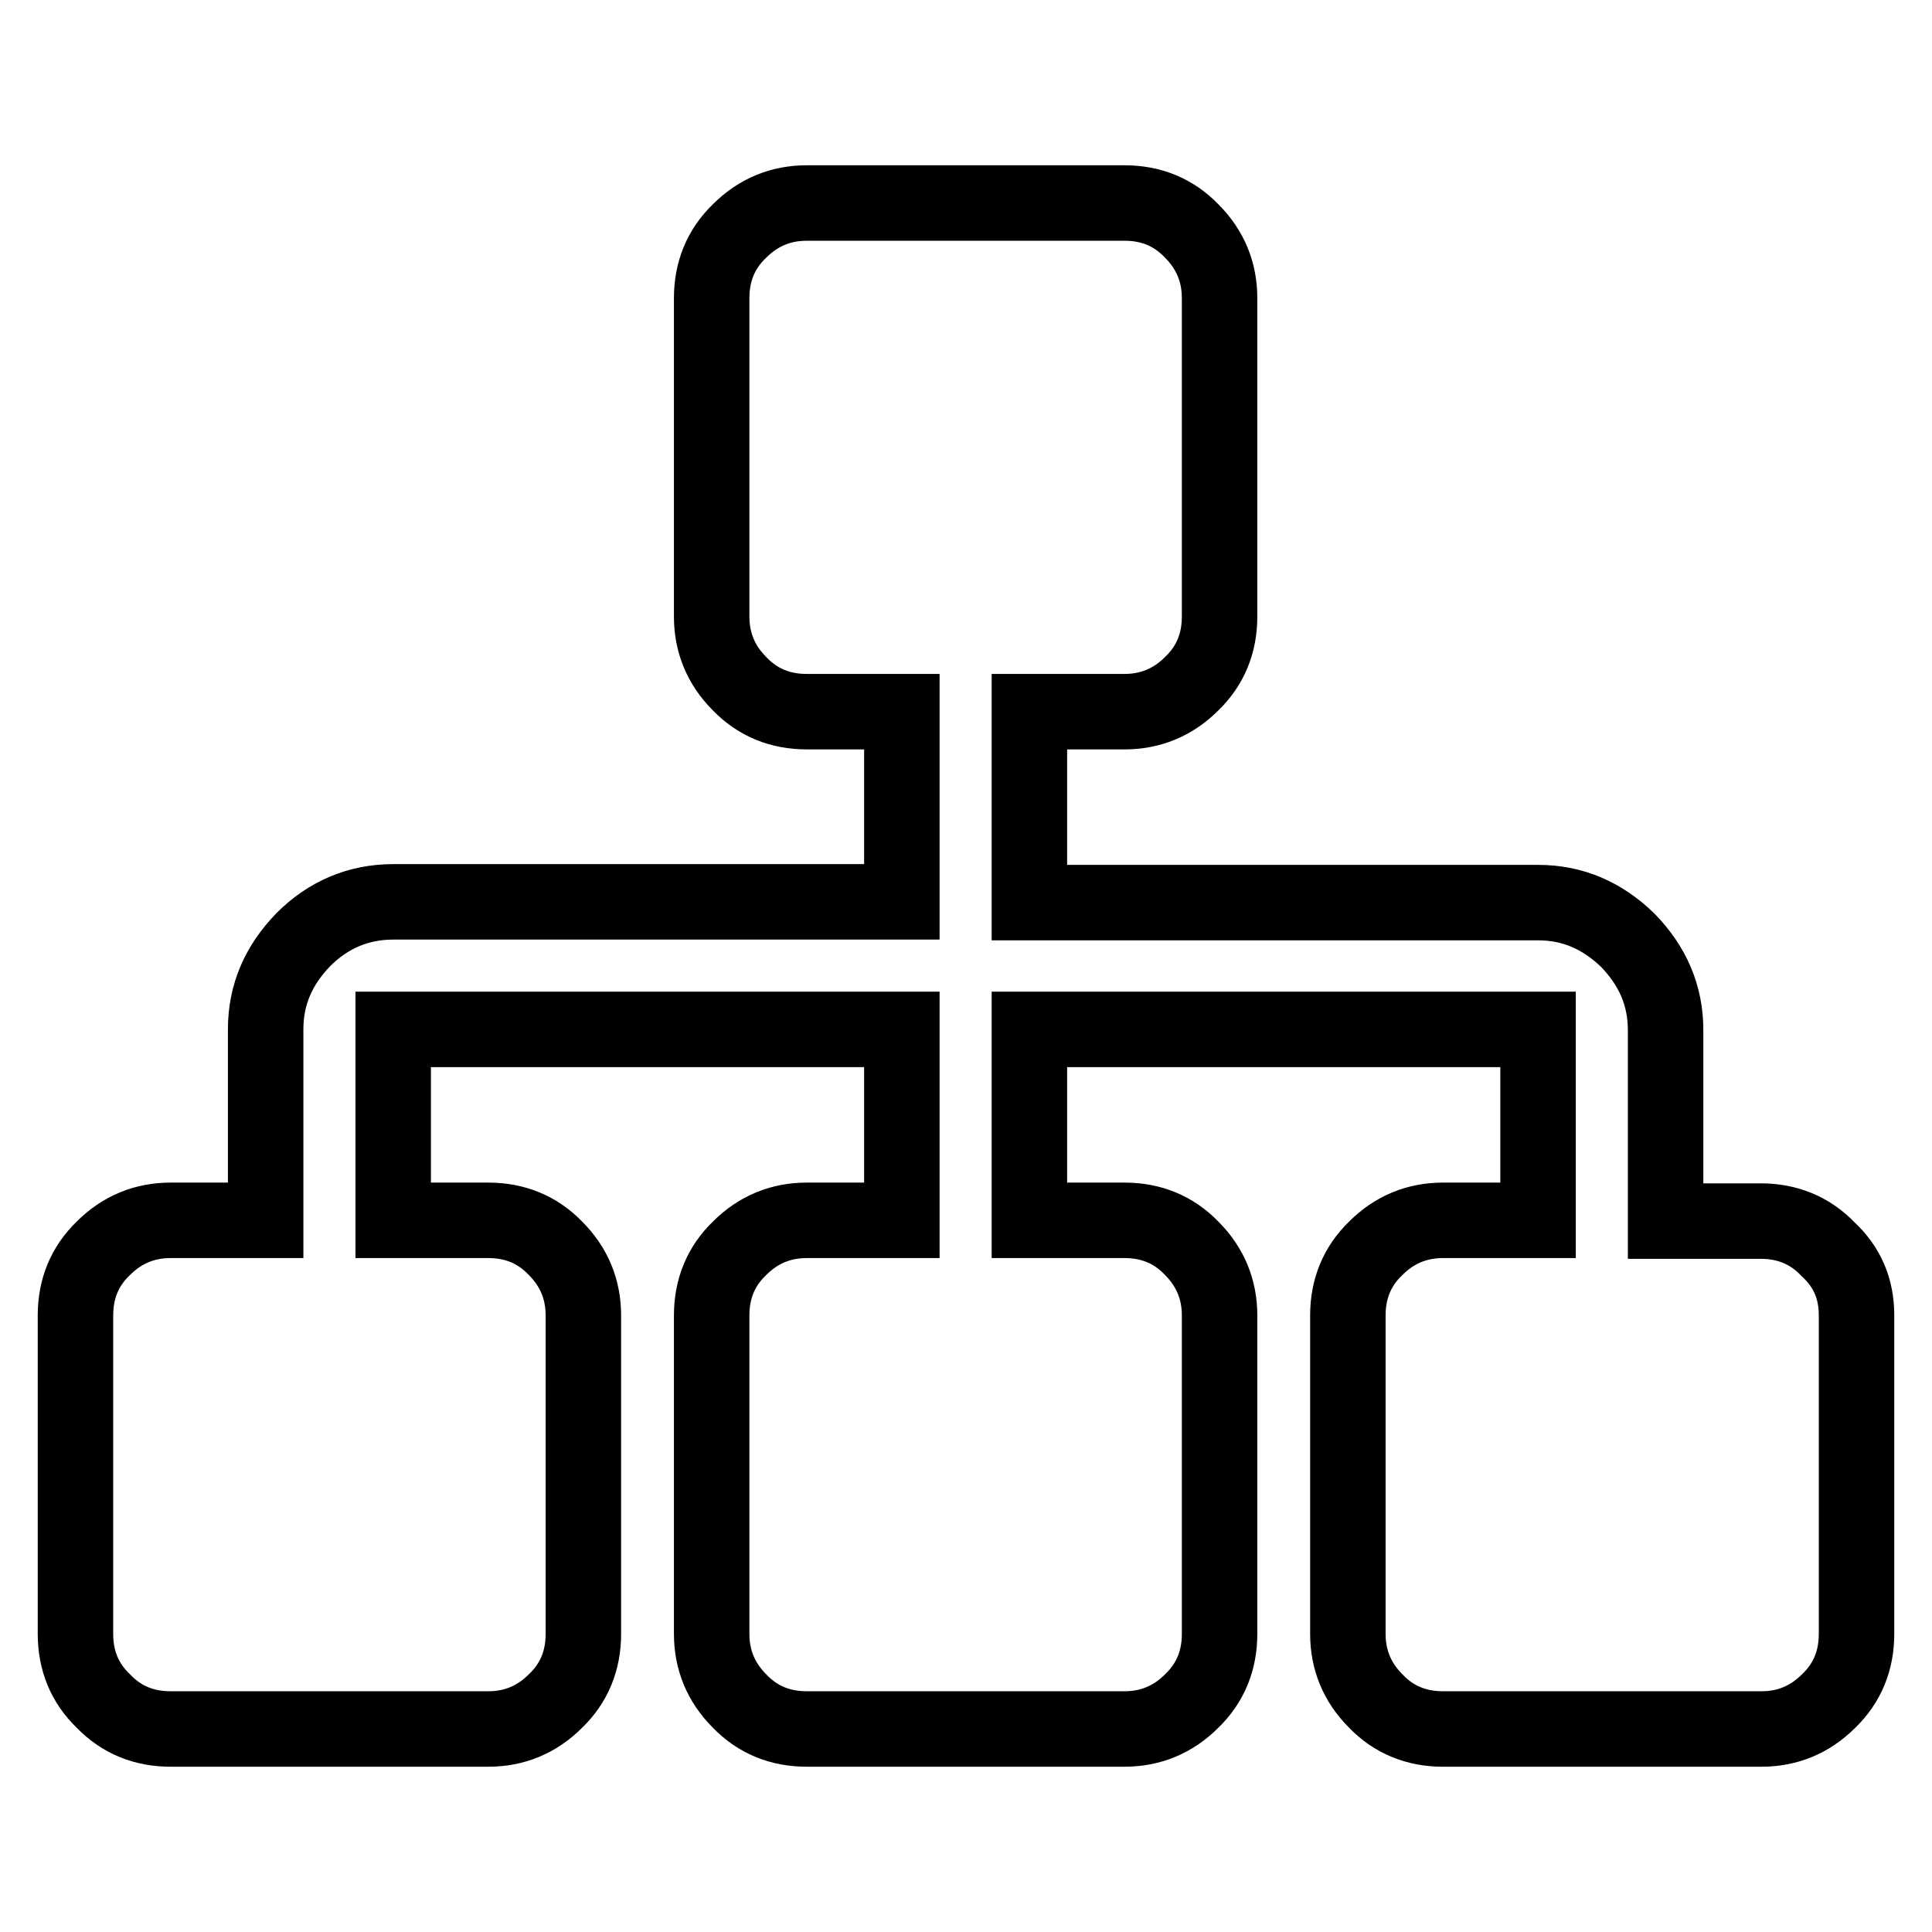
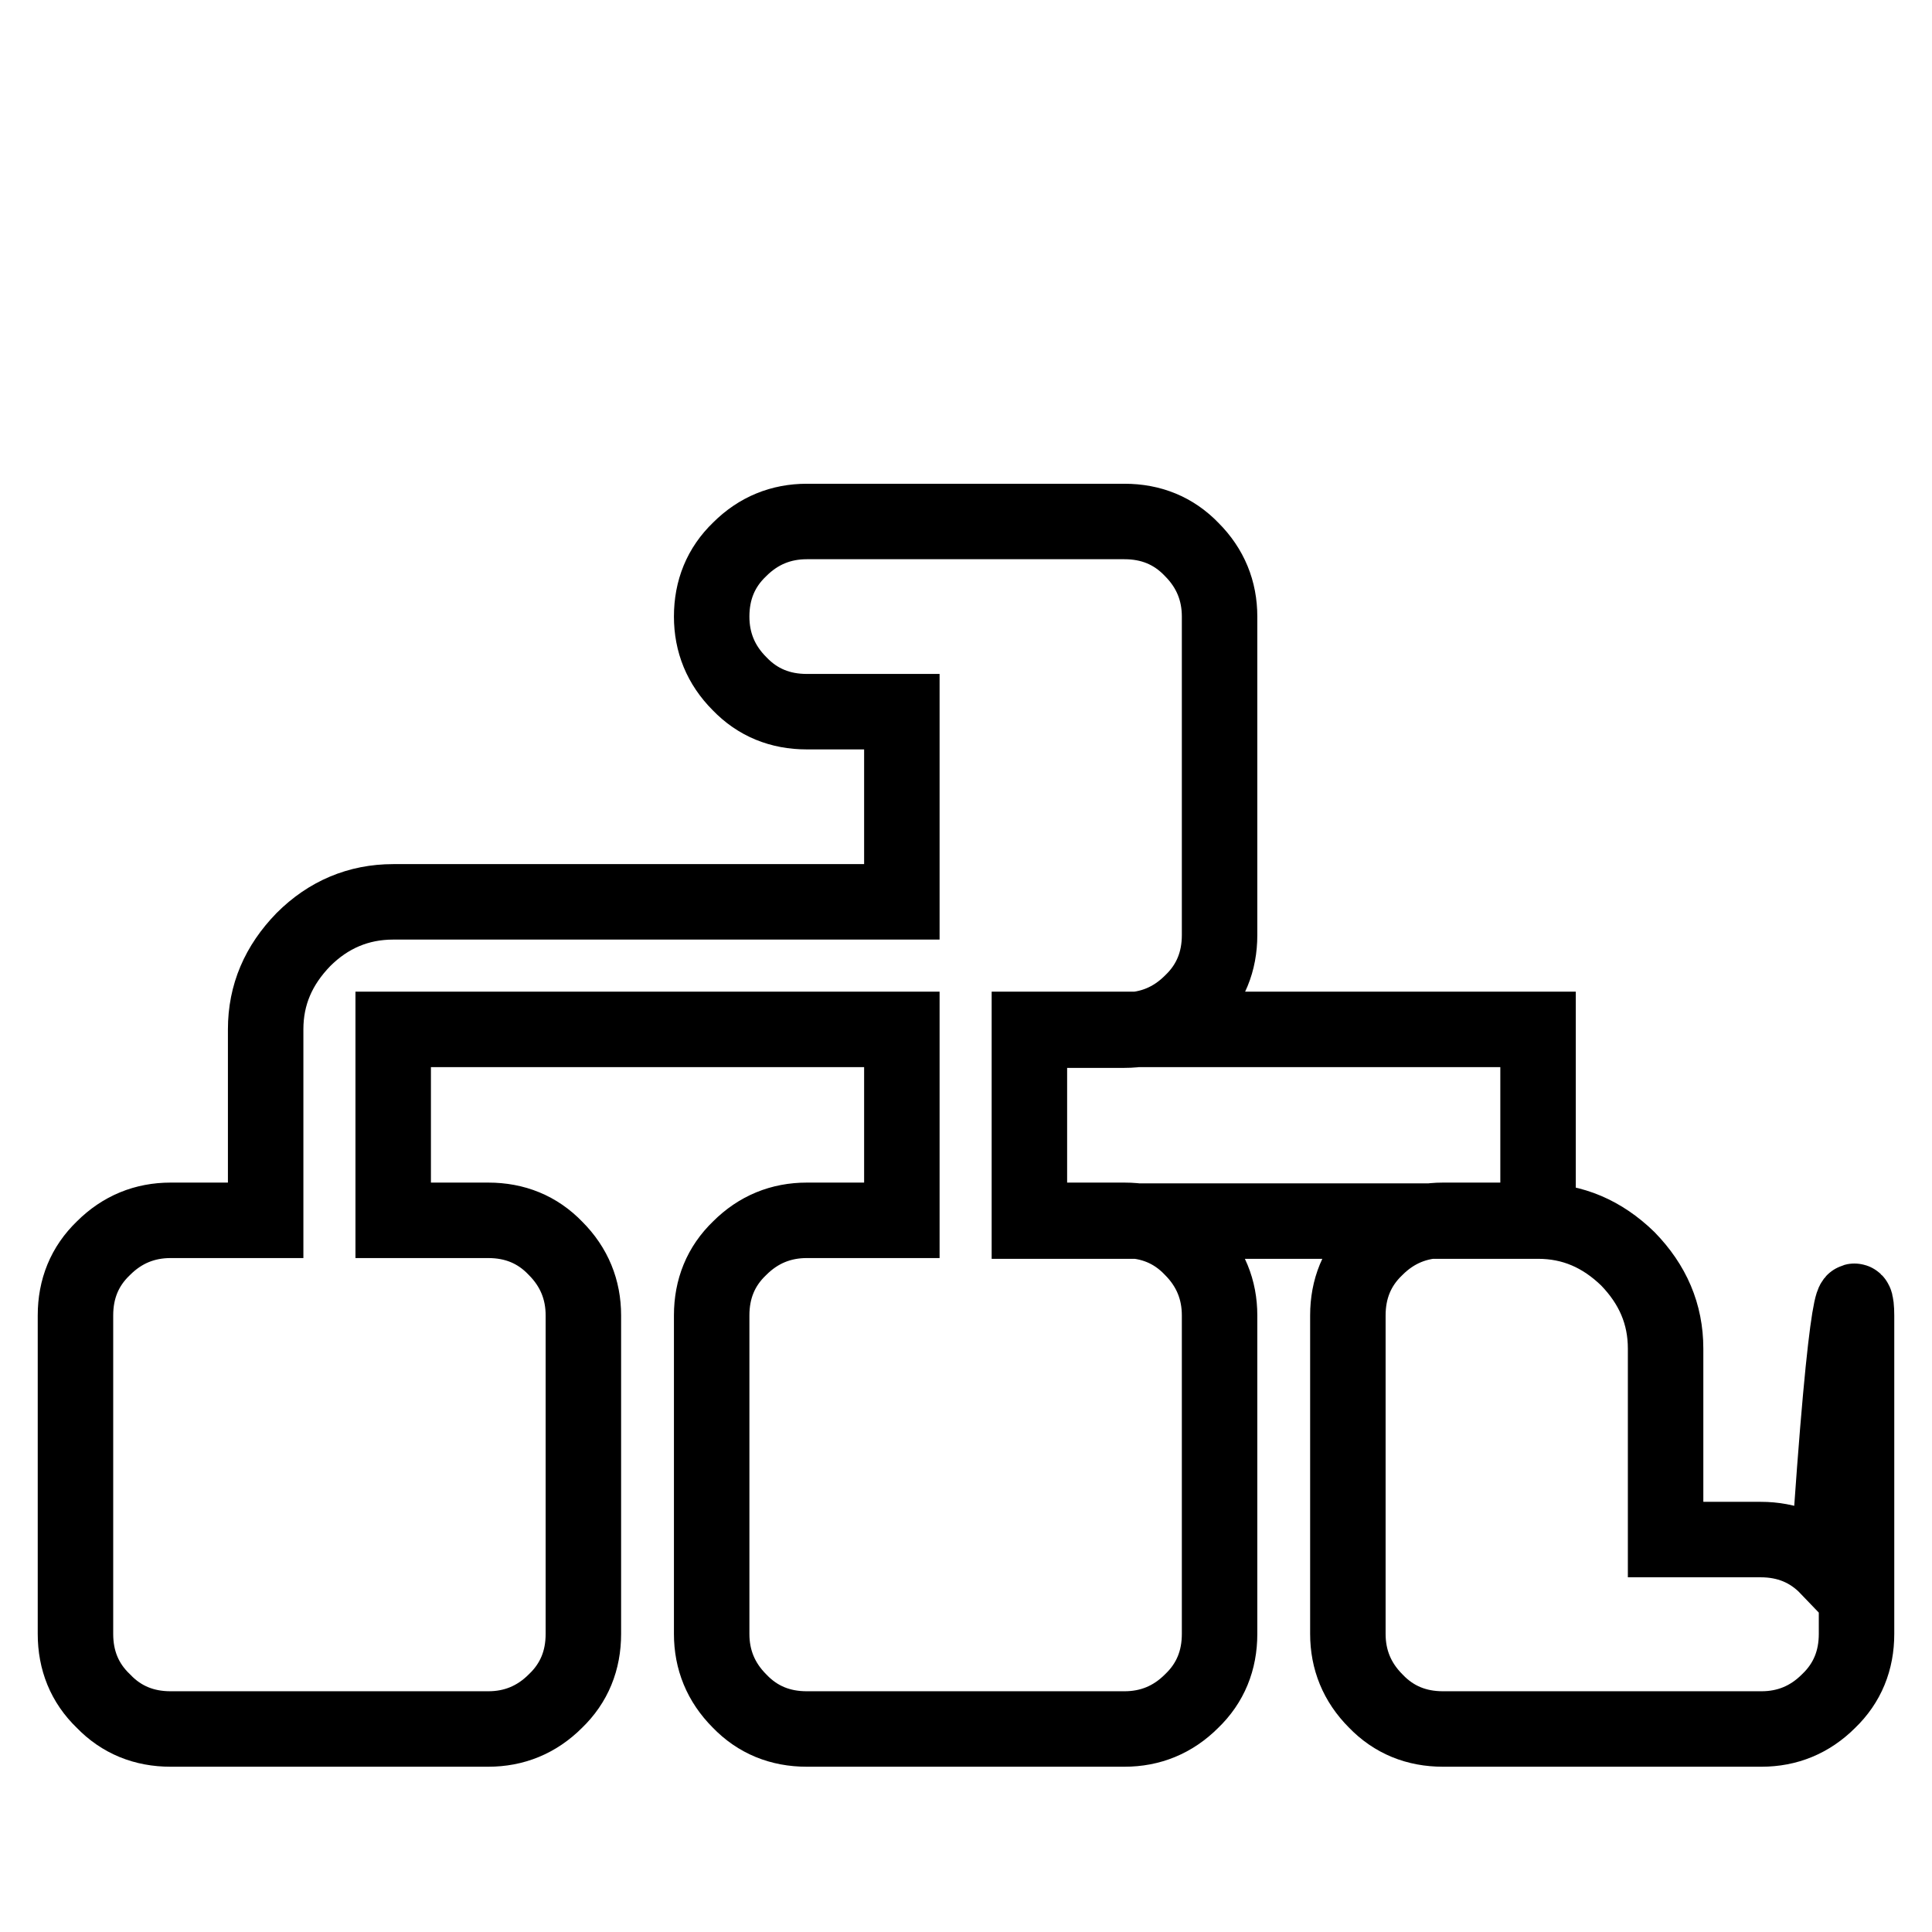
<svg xmlns="http://www.w3.org/2000/svg" version="1.1" x="0px" y="0px" viewBox="0 0 256 256" enable-background="new 0 0 256 256" xml:space="preserve">
  <g>
-     <path stroke-width="10" fill-opacity="0" stroke="#000000" d="M246,174.3v42.2c0,3.5-1.2,6.5-3.7,8.9c-2.5,2.5-5.5,3.7-8.9,3.7h-42.2c-3.5,0-6.5-1.2-8.9-3.7 c-2.5-2.5-3.7-5.5-3.7-8.9v-42.2c0-3.5,1.2-6.5,3.7-8.9c2.5-2.5,5.5-3.7,8.9-3.7h12.6v-25.3h-67.4v25.3H149c3.5,0,6.5,1.2,8.9,3.7 c2.5,2.5,3.7,5.5,3.7,8.9v42.2c0,3.5-1.2,6.5-3.7,8.9c-2.5,2.5-5.5,3.7-8.9,3.7h-42.1c-3.5,0-6.5-1.2-8.9-3.7 c-2.5-2.5-3.7-5.5-3.7-8.9v-42.2c0-3.5,1.2-6.5,3.7-8.9c2.5-2.5,5.5-3.7,8.9-3.7h12.6v-25.3H52.1v25.3h12.6c3.5,0,6.5,1.2,8.9,3.7 c2.5,2.5,3.7,5.5,3.7,8.9v42.2c0,3.5-1.2,6.5-3.7,8.9c-2.5,2.5-5.5,3.7-8.9,3.7H22.6c-3.5,0-6.5-1.2-8.9-3.7 c-2.5-2.4-3.7-5.4-3.7-8.9v-42.2c0-3.5,1.2-6.5,3.7-8.9c2.5-2.5,5.5-3.7,8.9-3.7h12.6v-25.3c0-4.6,1.7-8.5,5-11.9 c3.3-3.3,7.3-5,11.9-5h67.4V94.3h-12.6c-3.5,0-6.5-1.2-8.9-3.7c-2.5-2.5-3.7-5.5-3.7-8.9V39.5c0-3.5,1.2-6.5,3.7-8.9 c2.5-2.5,5.5-3.7,8.9-3.7H149c3.5,0,6.5,1.2,8.9,3.7c2.5,2.5,3.7,5.5,3.7,8.9v42.2c0,3.5-1.2,6.5-3.7,8.9c-2.5,2.5-5.5,3.7-8.9,3.7 h-12.6v25.3h67.4c4.6,0,8.5,1.7,11.9,5c3.3,3.4,5,7.3,5,11.9v25.3h12.6c3.5,0,6.5,1.2,8.9,3.7C244.8,167.9,246,170.8,246,174.3z" />
+     <path stroke-width="10" fill-opacity="0" stroke="#000000" d="M246,174.3v42.2c0,3.5-1.2,6.5-3.7,8.9c-2.5,2.5-5.5,3.7-8.9,3.7h-42.2c-3.5,0-6.5-1.2-8.9-3.7 c-2.5-2.5-3.7-5.5-3.7-8.9v-42.2c0-3.5,1.2-6.5,3.7-8.9c2.5-2.5,5.5-3.7,8.9-3.7h12.6v-25.3h-67.4v25.3H149c3.5,0,6.5,1.2,8.9,3.7 c2.5,2.5,3.7,5.5,3.7,8.9v42.2c0,3.5-1.2,6.5-3.7,8.9c-2.5,2.5-5.5,3.7-8.9,3.7h-42.1c-3.5,0-6.5-1.2-8.9-3.7 c-2.5-2.5-3.7-5.5-3.7-8.9v-42.2c0-3.5,1.2-6.5,3.7-8.9c2.5-2.5,5.5-3.7,8.9-3.7h12.6v-25.3H52.1v25.3h12.6c3.5,0,6.5,1.2,8.9,3.7 c2.5,2.5,3.7,5.5,3.7,8.9v42.2c0,3.5-1.2,6.5-3.7,8.9c-2.5,2.5-5.5,3.7-8.9,3.7H22.6c-3.5,0-6.5-1.2-8.9-3.7 c-2.5-2.4-3.7-5.4-3.7-8.9v-42.2c0-3.5,1.2-6.5,3.7-8.9c2.5-2.5,5.5-3.7,8.9-3.7h12.6v-25.3c0-4.6,1.7-8.5,5-11.9 c3.3-3.3,7.3-5,11.9-5h67.4V94.3h-12.6c-3.5,0-6.5-1.2-8.9-3.7c-2.5-2.5-3.7-5.5-3.7-8.9c0-3.5,1.2-6.5,3.7-8.9 c2.5-2.5,5.5-3.7,8.9-3.7H149c3.5,0,6.5,1.2,8.9,3.7c2.5,2.5,3.7,5.5,3.7,8.9v42.2c0,3.5-1.2,6.5-3.7,8.9c-2.5,2.5-5.5,3.7-8.9,3.7 h-12.6v25.3h67.4c4.6,0,8.5,1.7,11.9,5c3.3,3.4,5,7.3,5,11.9v25.3h12.6c3.5,0,6.5,1.2,8.9,3.7C244.8,167.9,246,170.8,246,174.3z" />
  </g>
</svg>